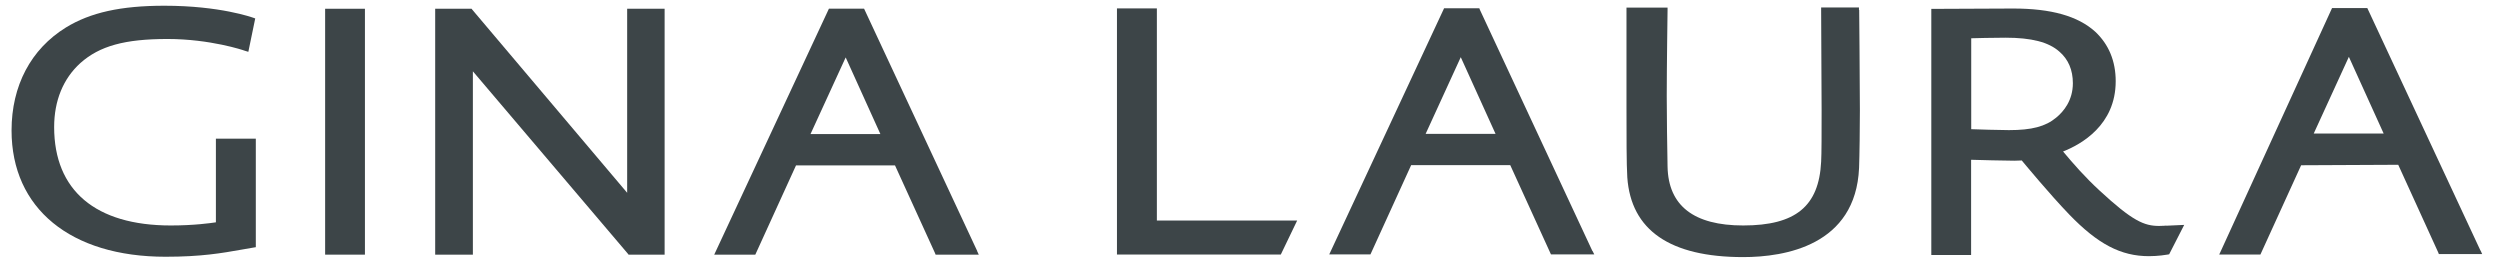
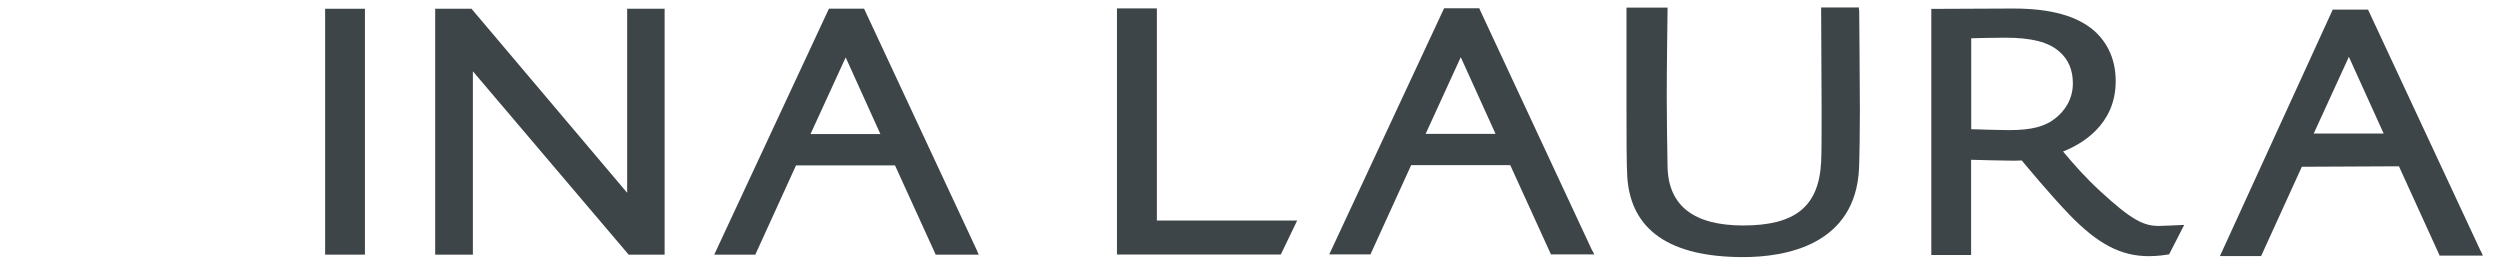
<svg xmlns="http://www.w3.org/2000/svg" id="Ebene_1" data-name="Ebene 1" width="214.22" height="22.46" viewBox="0 0 214.22 22.46">
  <rect id="rect4" x="27.86" y=".75" width="3.41" height="21.07" style="fill: #3d4548;" />
  <polygon id="polygon6" points="40.41 .75 37.29 .75 37.29 21.82 40.52 21.82 40.52 6.11 53.8 21.74 53.86 21.82 56.95 21.82 56.95 .75 53.74 .75 53.74 16.52 40.47 .83 40.41 .75" style="fill: #3d4548;" />
  <path id="path8" d="M72.47,4.93l2.97,6.56h-5.99l3.01-6.56ZM83.74,21.52L74.1.87l-.06-.13h-3.01l-.06.13-9.63,20.65-.14.3h3.52l.06-.13,3.43-7.52h8.48l3.43,7.52.05.13h3.7l-.14-.3Z" style="fill: #3d4548;" />
  <polygon id="polygon10" points="95.71 21.81 109.75 21.81 111.15 18.9 99.13 18.9 99.13 .72 95.71 .72 95.71 21.81" style="fill: #3d4548;" />
  <path id="path12" d="M125.17,4.9l2.98,6.57h-5.99l3.01-6.57ZM136.45,21.51L126.81.84l-.05-.13h-3.02l-.06.13-9.64,20.66-.14.3h3.53l.06-.13,3.43-7.52h8.49l3.43,7.52.06.13h3.71l-.15-.3Z" style="fill: #3d4548;" />
  <path id="path14" d="M159.29.85v-.21h-3.24v.22l.04,8.56c0,2.01,0,3.75-.04,4.44-.19,3.82-2.19,5.46-6.68,5.46-4.23,0-6.41-1.69-6.48-5.03-.03-1.72-.07-4.21-.07-6.07,0-2.42.07-7.3.07-7.35v-.22h-3.52v8.39c0,2.59,0,5.03.07,6.16.32,4.53,3.66,6.83,9.93,6.83,3.58,0,9.64-1,9.93-7.64.04-1.07.07-3.5.07-4.91,0-2.21-.06-8.55-.06-8.62" style="fill: #3d4548;" />
  <path id="path16" d="M168.89,3.28c.49-.01,1.79-.05,2.96-.05,2.23,0,3.7.38,4.61,1.19.77.66,1.16,1.58,1.16,2.71,0,1.46-.78,2.42-1.43,2.95-.91.76-2.09,1.07-4.05,1.07-.86,0-2.64-.06-3.23-.08V3.28h0ZM185.62,19.33s-.28.03-.61.03c-1.28,0-2.28-.42-5.1-3.03-1.25-1.15-2.27-2.32-3.13-3.35,1.55-.61,4.51-2.26,4.51-6.02,0-1.72-.59-3.15-1.75-4.24-1.49-1.35-3.78-1.99-7.04-1.99l-6.8.03h-.21v21.09h3.41v-8.16c.69.02,2.88.08,3.7.08.2,0,.49-.01.64-.02.38.45,2.36,2.85,4.06,4.62,2.45,2.54,4.43,3.58,6.84,3.58.78,0,1.52-.12,1.55-.13l.18-.03,1.29-2.52-1.53.07Z" style="fill: #3d4548;" />
-   <path id="path20" d="M201.27,4.87l2.98,6.57h-5.99l3.01-6.57ZM212.55,21.48L202.91.82l-.06-.13h-3.02l-.06.13-9.47,20.69-.14.3h3.53l.06-.13,3.43-7.52,8.32-.04,3.43,7.52.05.13h3.71l-.13-.3Z" style="fill: #3d4548;" />
-   <path id="path22" d="M18.5,15.31h0v3.74c-.47.07-1.88.27-3.87.27-6.44,0-9.99-3-9.99-8.43,0-2.27.78-4.16,2.25-5.49,1.64-1.46,3.8-2.06,7.46-2.06s6.54.97,6.57.99l.36.11.59-2.86-.14-.05c-.12-.04-2.87-1.04-7.64-1.04-3.74,0-6.35.58-8.45,1.87C2.65,4.21.99,7.34.99,11.18c0,6.68,5.06,10.82,13.19,10.82,3.07,0,4.83-.31,6.52-.61l1.04-.18.18-.03v-9.3h-3.42v3.43Z" style="fill: #3d4548;" />
+   <path id="path20" d="M201.27,4.87l2.98,6.57h-5.99l3.01-6.57ZM212.55,21.48L202.91.82h-3.02l-.06.13-9.47,20.69-.14.3h3.53l.06-.13,3.43-7.52,8.32-.04,3.43,7.52.05.13h3.71l-.13-.3Z" style="fill: #3d4548;" />
</svg>